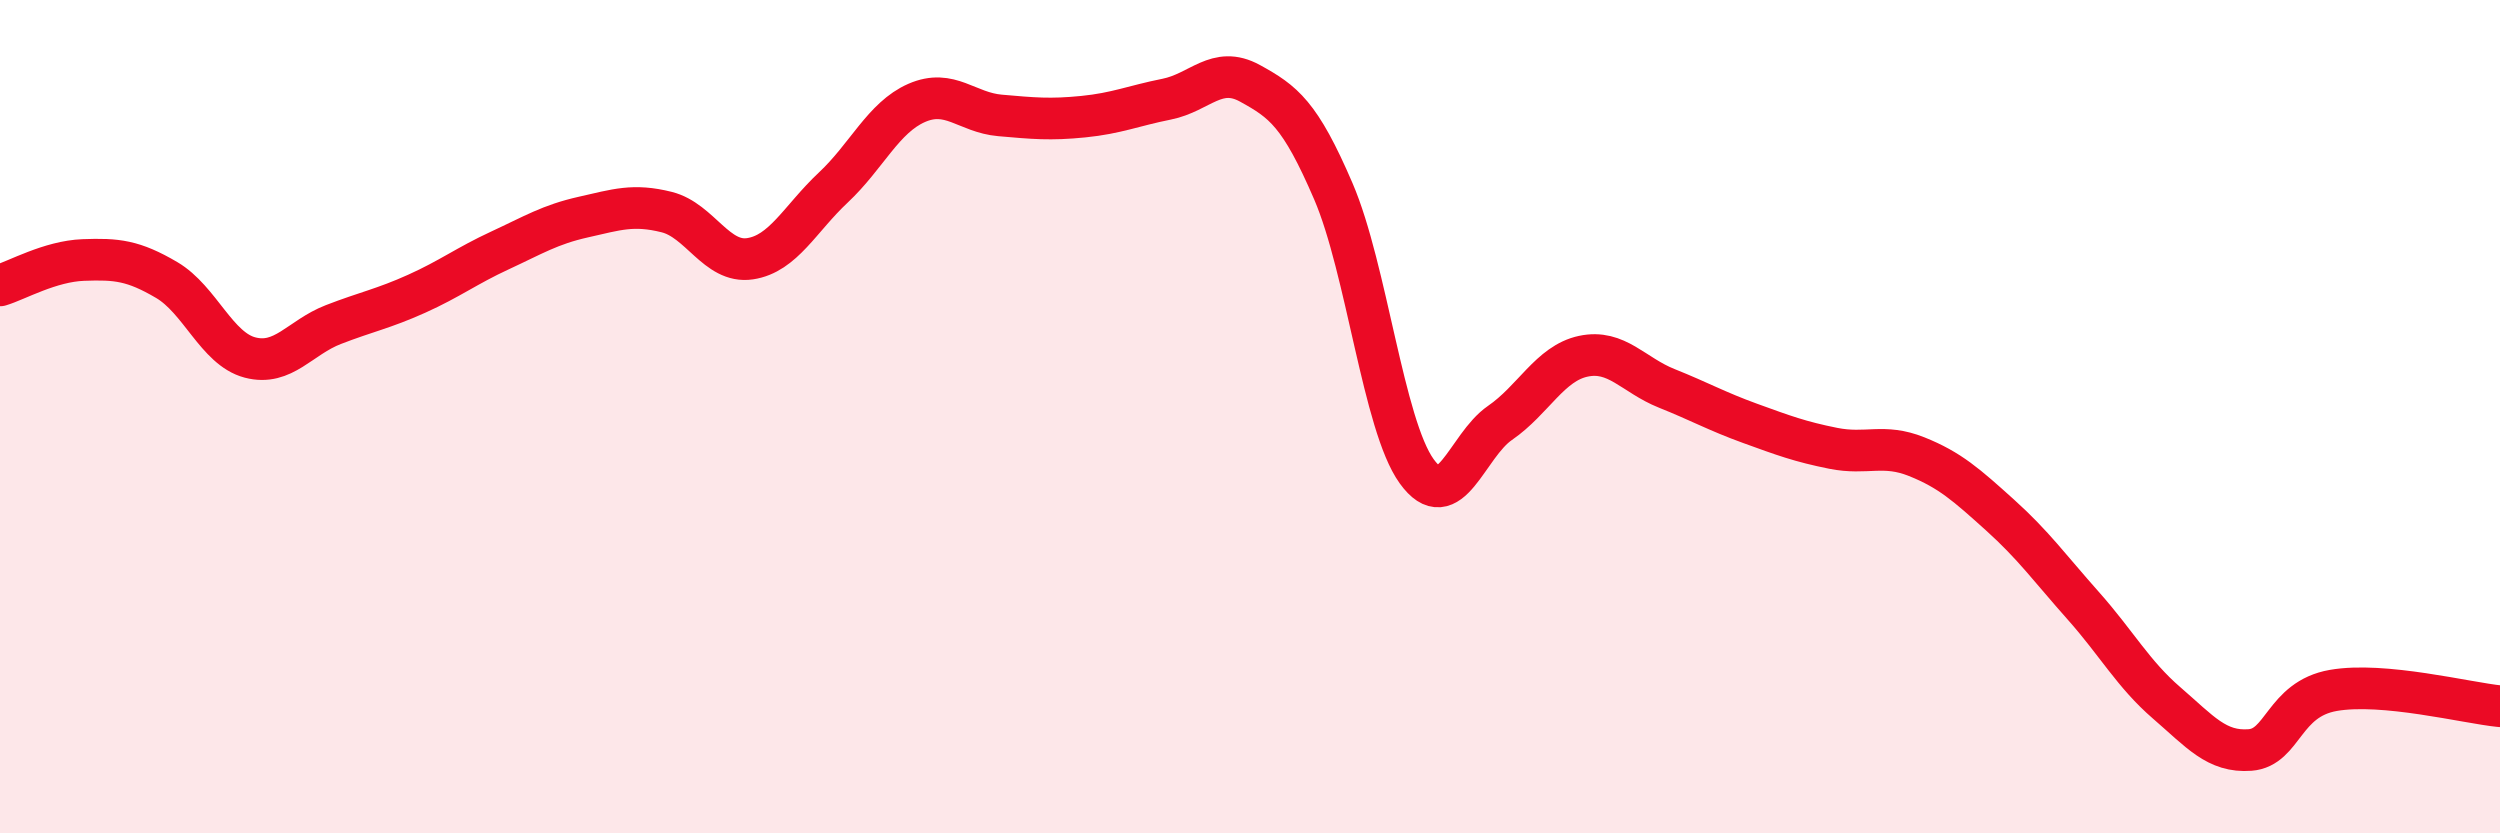
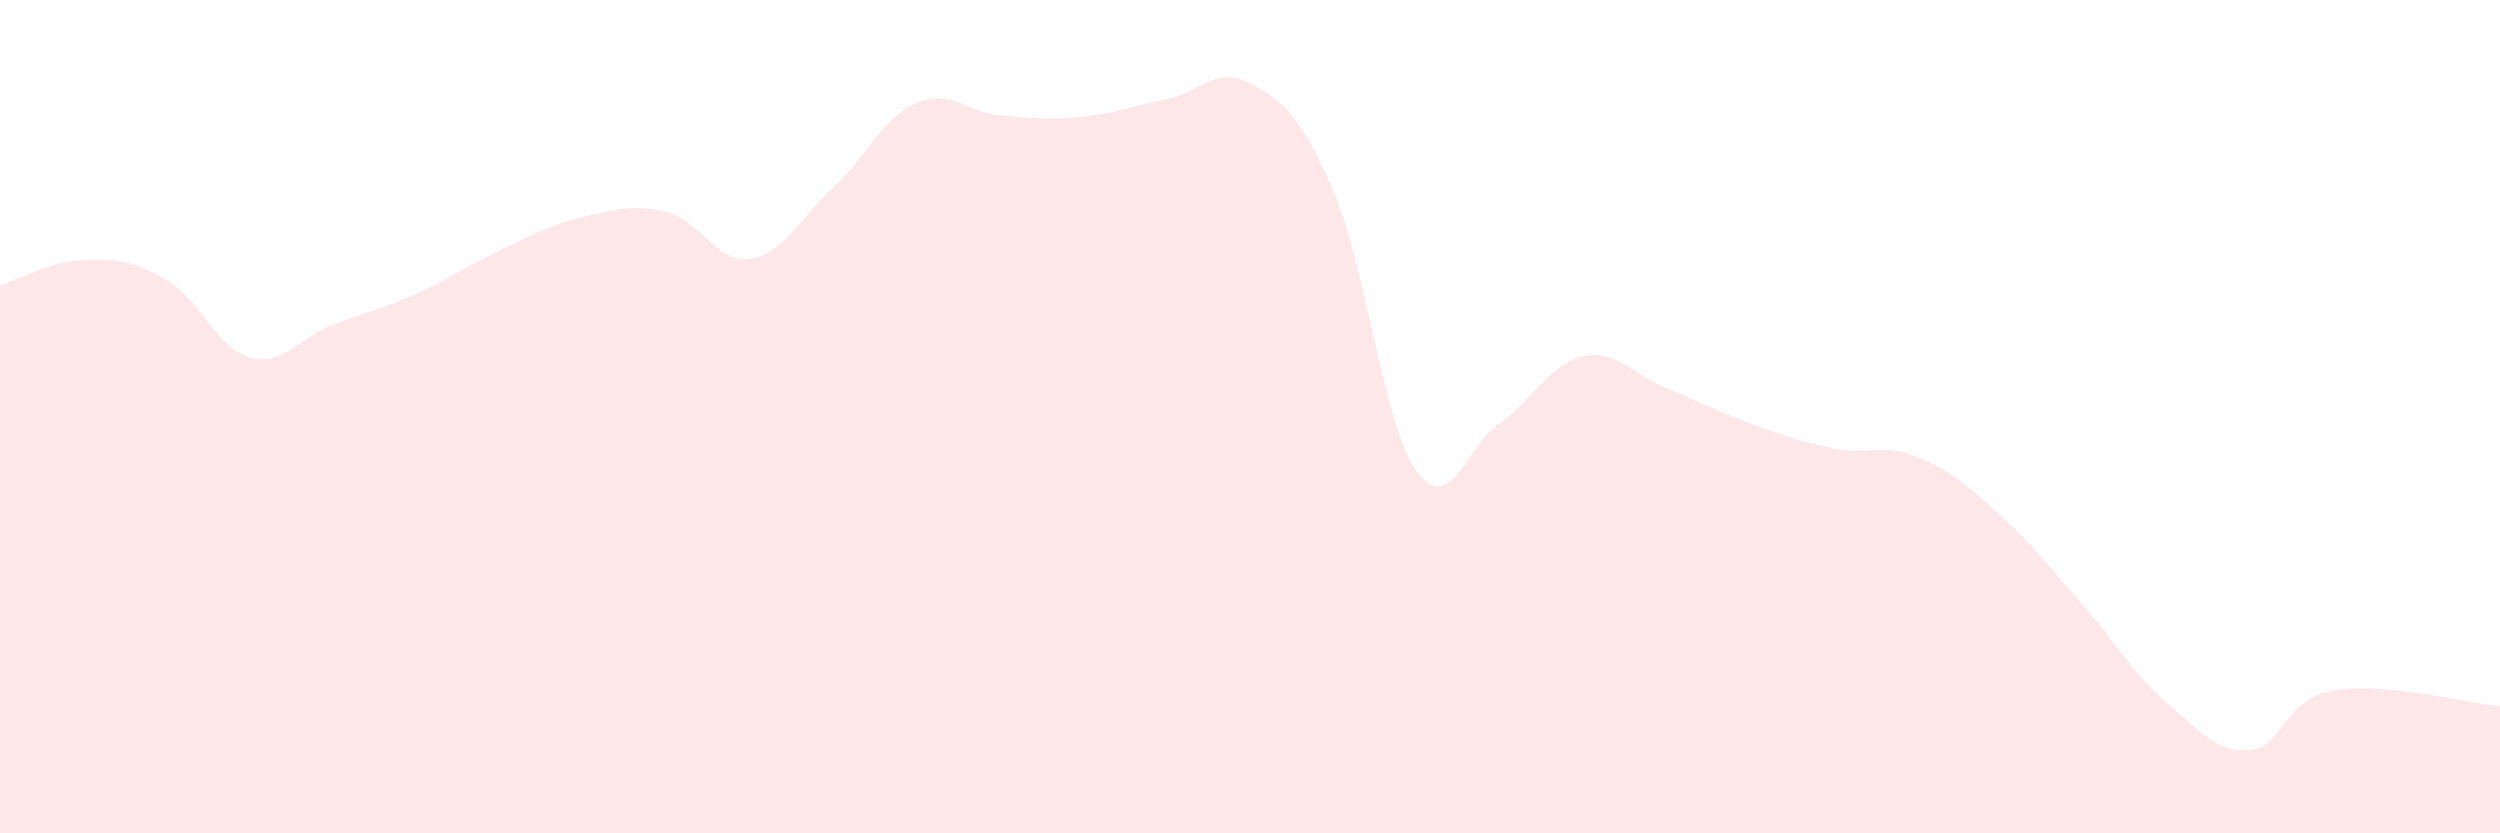
<svg xmlns="http://www.w3.org/2000/svg" width="60" height="20" viewBox="0 0 60 20">
  <path d="M 0,6.85 C 0.4,6.73 1.2,6.27 2,6.24 C 2.8,6.21 3.2,6.25 4,6.72 C 4.8,7.19 5.2,8.37 6,8.58 C 6.8,8.79 7.2,8.1 8,7.79 C 8.8,7.48 9.2,7.41 10,7.05 C 10.8,6.69 11.2,6.38 12,6.01 C 12.8,5.64 13.2,5.39 14,5.21 C 14.8,5.03 15.2,4.89 16,5.09 C 16.8,5.29 17.2,6.33 18,6.21 C 18.8,6.09 19.2,5.25 20,4.5 C 20.8,3.75 21.2,2.82 22,2.47 C 22.8,2.12 23.2,2.7 24,2.77 C 24.8,2.84 25.2,2.88 26,2.8 C 26.8,2.72 27.2,2.54 28,2.38 C 28.8,2.22 29.2,1.56 30,2 C 30.8,2.44 31.2,2.73 32,4.59 C 32.8,6.45 33.2,10.2 34,11.31 C 34.8,12.42 35.2,10.7 36,10.15 C 36.8,9.6 37.2,8.72 38,8.55 C 38.8,8.38 39.2,9 40,9.32 C 40.8,9.64 41.2,9.87 42,10.16 C 42.8,10.45 43.2,10.6 44,10.76 C 44.8,10.92 45.2,10.64 46,10.96 C 46.8,11.28 47.2,11.64 48,12.36 C 48.8,13.08 49.2,13.64 50,14.54 C 50.8,15.44 51.2,16.18 52,16.87 C 52.8,17.56 53.2,18.06 54,18 C 54.8,17.94 54.8,16.78 56,16.57 C 57.2,16.36 59.2,16.87 60,16.95L60 20L0 20Z" fill="#EB0A25" opacity="0.1" stroke-linecap="round" stroke-linejoin="round" />
-   <path d="M 0,6.85 C 0.4,6.73 1.2,6.27 2,6.24 C 2.8,6.21 3.2,6.25 4,6.72 C 4.8,7.19 5.2,8.37 6,8.58 C 6.8,8.79 7.2,8.1 8,7.79 C 8.8,7.48 9.2,7.41 10,7.05 C 10.8,6.69 11.2,6.38 12,6.01 C 12.8,5.64 13.2,5.39 14,5.21 C 14.8,5.03 15.2,4.89 16,5.09 C 16.8,5.29 17.2,6.33 18,6.21 C 18.8,6.09 19.2,5.25 20,4.5 C 20.8,3.75 21.2,2.82 22,2.47 C 22.8,2.12 23.2,2.7 24,2.77 C 24.8,2.84 25.2,2.88 26,2.8 C 26.8,2.72 27.2,2.54 28,2.38 C 28.8,2.22 29.2,1.56 30,2 C 30.8,2.44 31.2,2.73 32,4.59 C 32.8,6.45 33.2,10.2 34,11.31 C 34.8,12.42 35.2,10.7 36,10.15 C 36.8,9.6 37.2,8.72 38,8.55 C 38.8,8.38 39.2,9 40,9.32 C 40.8,9.64 41.2,9.87 42,10.16 C 42.8,10.45 43.2,10.6 44,10.76 C 44.8,10.92 45.2,10.64 46,10.96 C 46.8,11.28 47.2,11.64 48,12.36 C 48.8,13.08 49.2,13.64 50,14.54 C 50.8,15.44 51.2,16.18 52,16.87 C 52.8,17.56 53.2,18.06 54,18 C 54.8,17.94 54.8,16.78 56,16.57 C 57.2,16.36 59.2,16.87 60,16.95" stroke="#EB0A25" stroke-width="1" fill="none" stroke-linecap="round" stroke-linejoin="round" />
</svg>